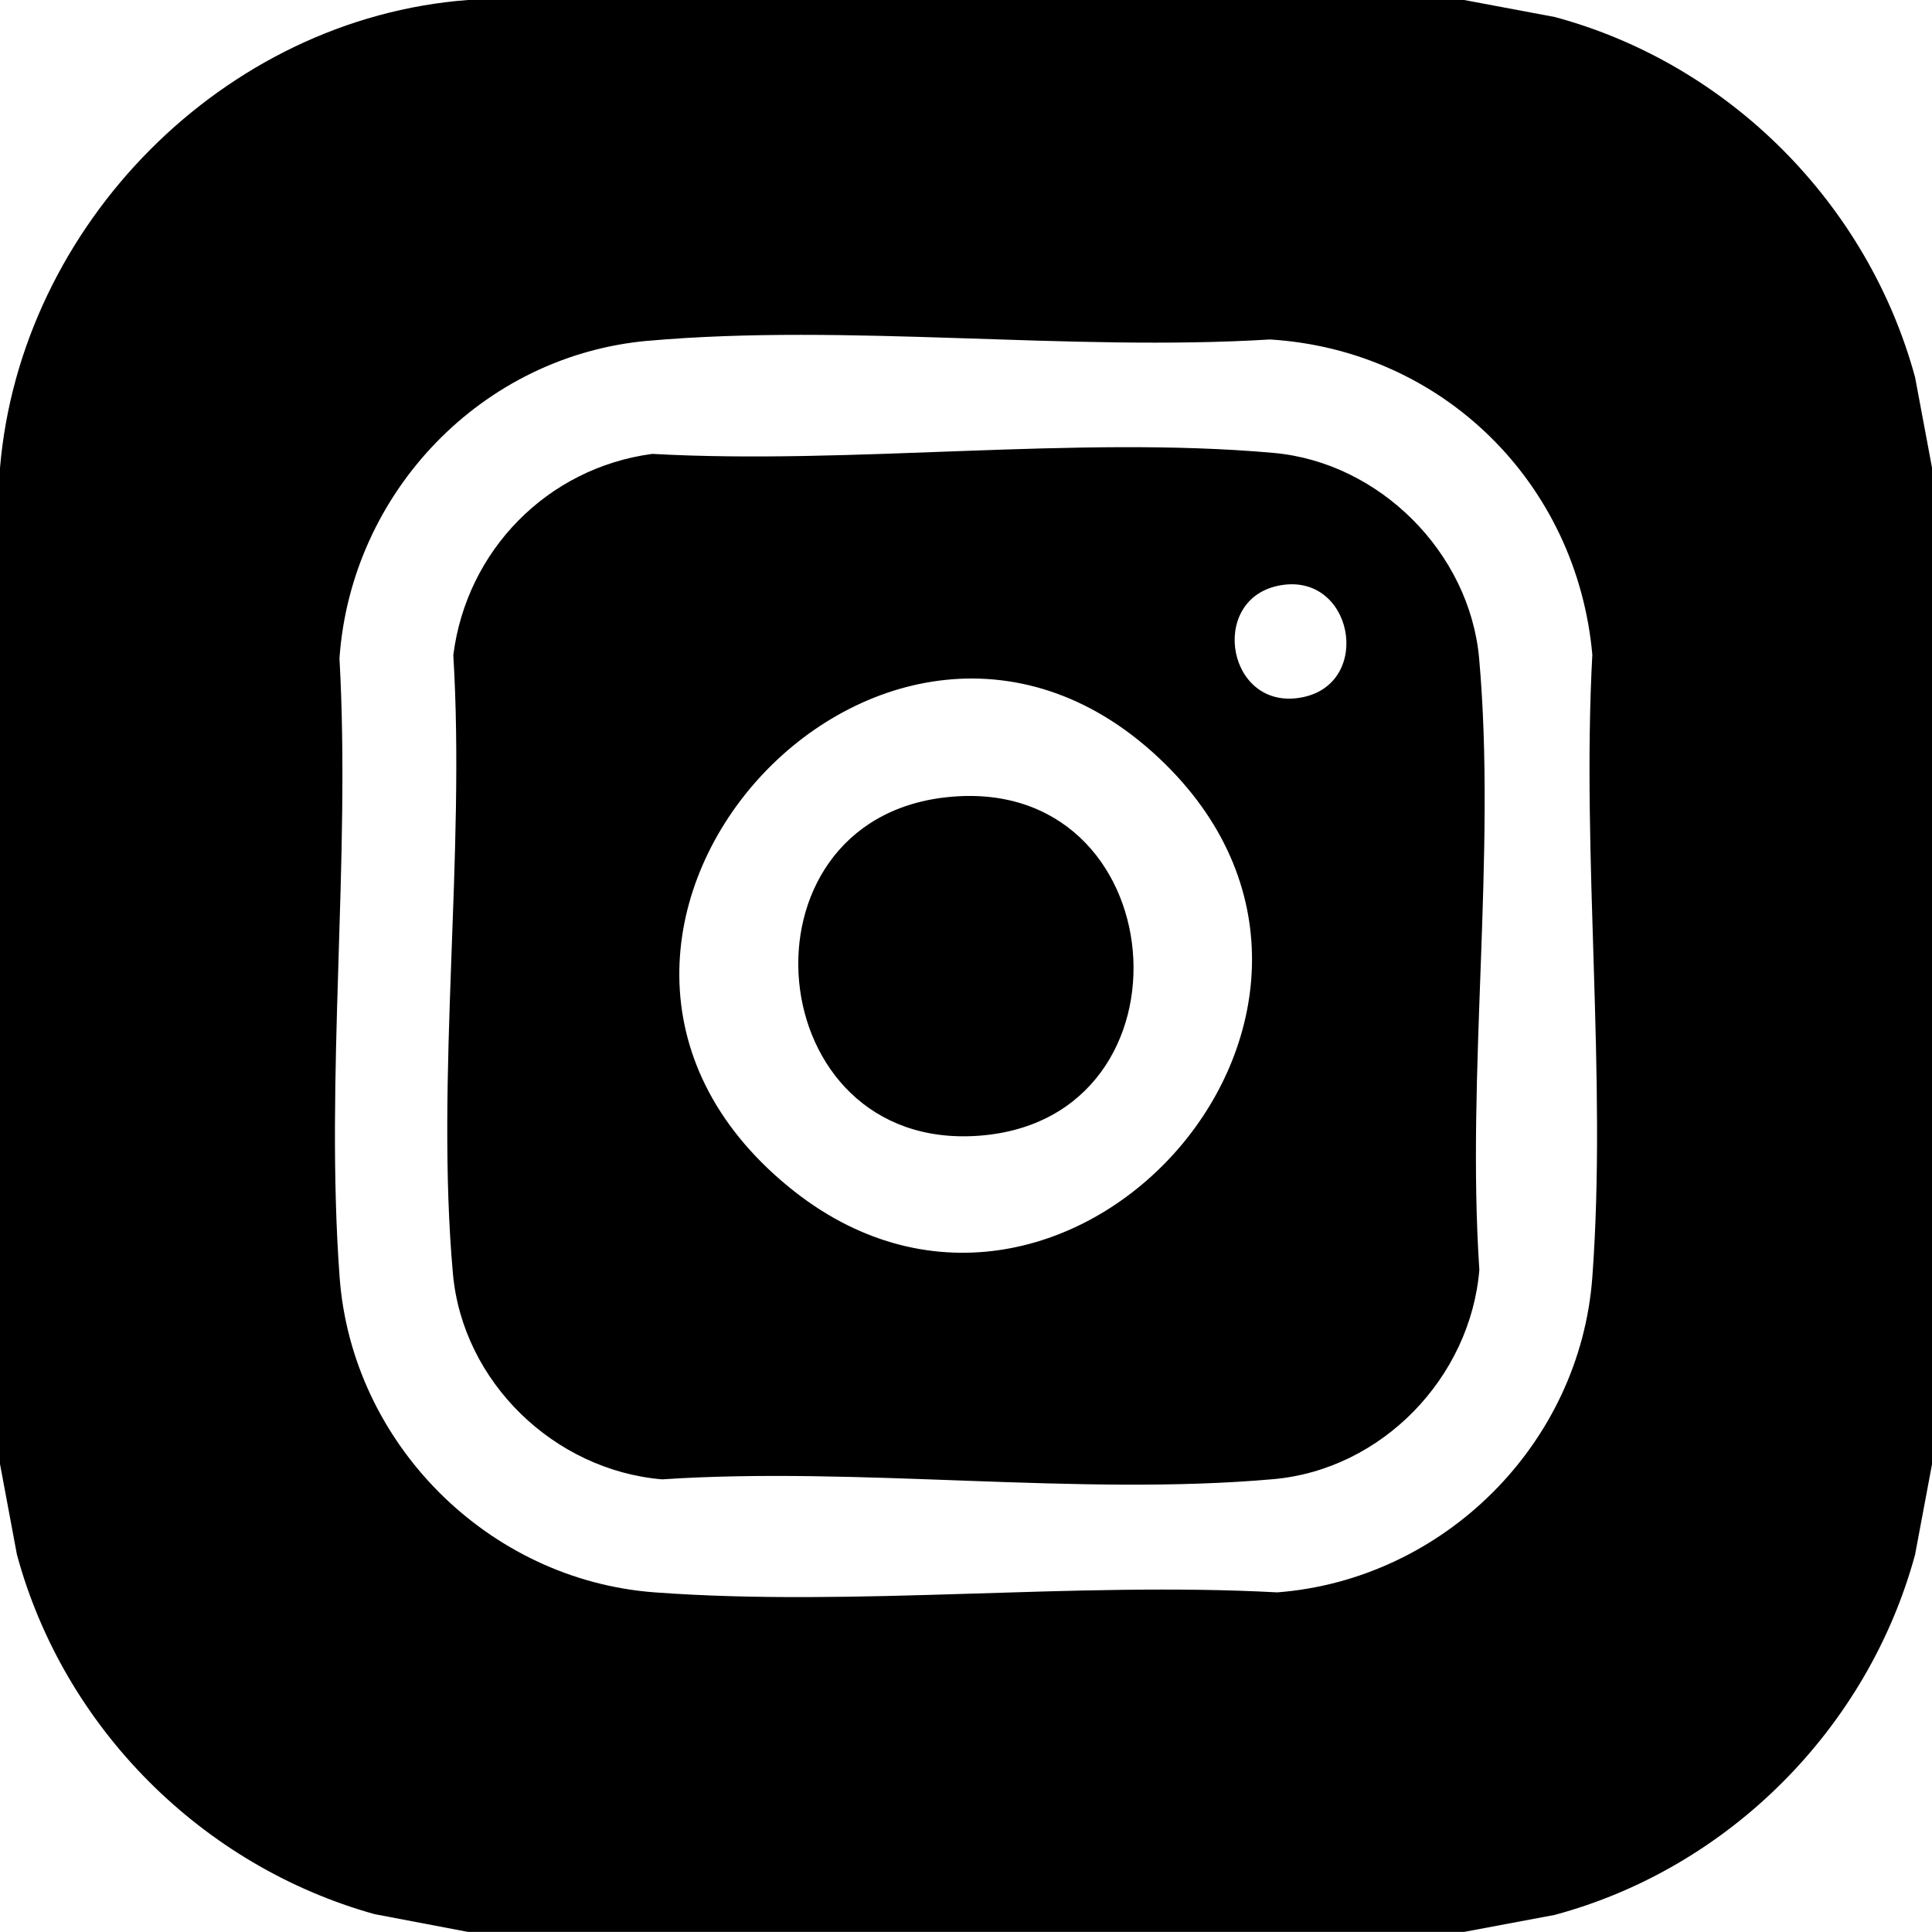
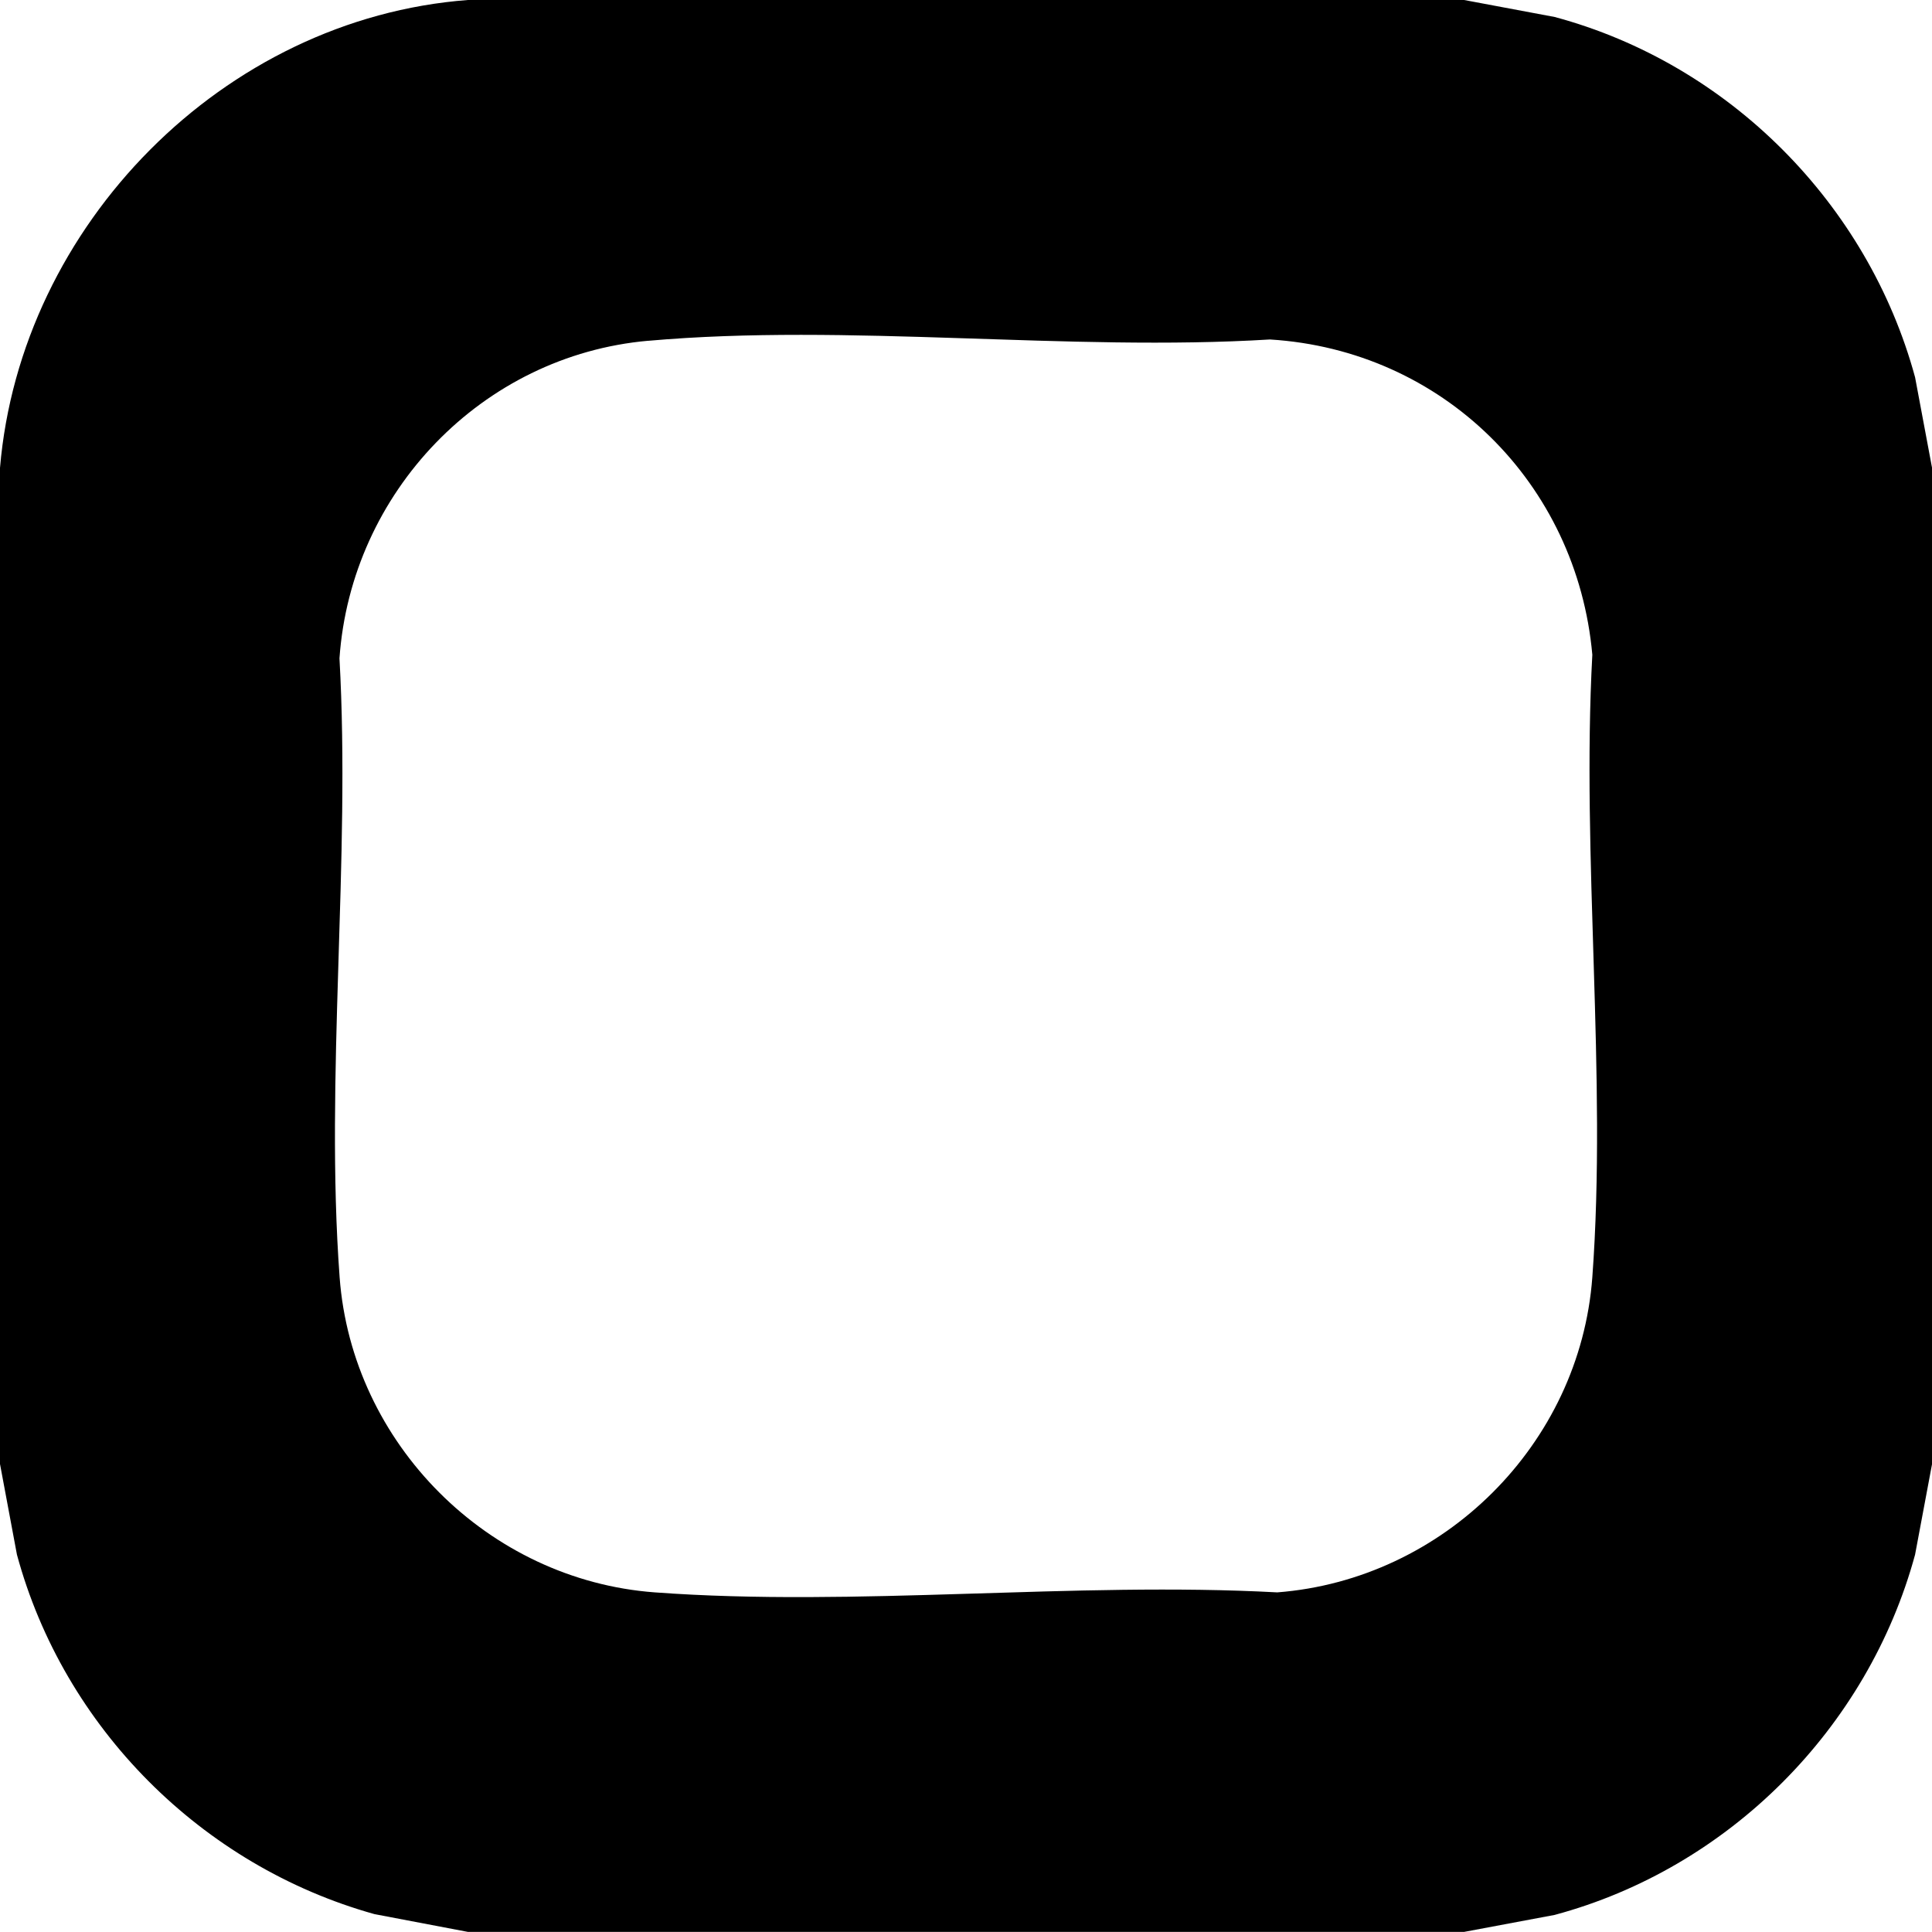
<svg xmlns="http://www.w3.org/2000/svg" width="38" height="38" viewBox="0 0 38 38" fill="none">
  <g clip-path="url(#clip0_2417_778)">
    <path d="M28.797 0L30.578 0.334C34.003 1.254 36.738 4.004 37.667 7.42L38.001 9.202V28.796L37.667 30.578C36.739 33.994 34.003 36.744 30.578 37.664L28.797 37.998H9.203L7.364 37.648C3.969 36.7 1.255 33.98 0.333 30.577L0 28.795V9.203C0.403 4.429 4.397 0.363 9.203 0H28.797ZM12.751 6.702C9.476 6.991 6.905 9.688 6.677 12.948C6.899 16.917 6.39 21.189 6.68 25.122C6.922 28.392 9.6 31.077 12.878 31.32C16.831 31.612 21.132 31.104 25.122 31.32C28.392 31.068 31.076 28.408 31.319 25.122C31.611 21.169 31.103 16.868 31.319 12.878C31.017 9.503 28.376 6.886 24.978 6.677C21.012 6.919 16.672 6.355 12.75 6.703L12.751 6.702Z" fill="black" />
-     <path d="M12.824 8.927C16.761 9.147 21.163 8.561 25.048 8.908C27.131 9.093 28.907 10.867 29.093 12.953C29.434 16.782 28.838 21.097 29.097 24.977C28.919 27.098 27.183 28.902 25.048 29.093C21.219 29.434 16.903 28.838 13.023 29.097C10.903 28.919 9.099 27.183 8.908 25.048C8.563 21.18 9.156 16.807 8.916 12.886C9.176 10.827 10.765 9.205 12.824 8.928L12.824 8.927ZM25.139 11.521C23.754 11.81 24.149 14.016 25.625 13.713C27.021 13.427 26.607 11.215 25.139 11.521ZM22.908 15.018C17.467 9.677 9.49 18.406 15.511 23.343C20.875 27.741 27.926 19.945 22.908 15.018Z" fill="black" />
-     <path d="M18.613 15.681C23.119 15.187 23.671 22.008 19.259 22.338C14.934 22.663 14.355 16.148 18.613 15.681Z" fill="black" />
  </g>
  <defs>
    <clipPath id="clip0_2417_778">
      <rect width="38" height="38" fill="white" />
    </clipPath>
  </defs>
</svg>